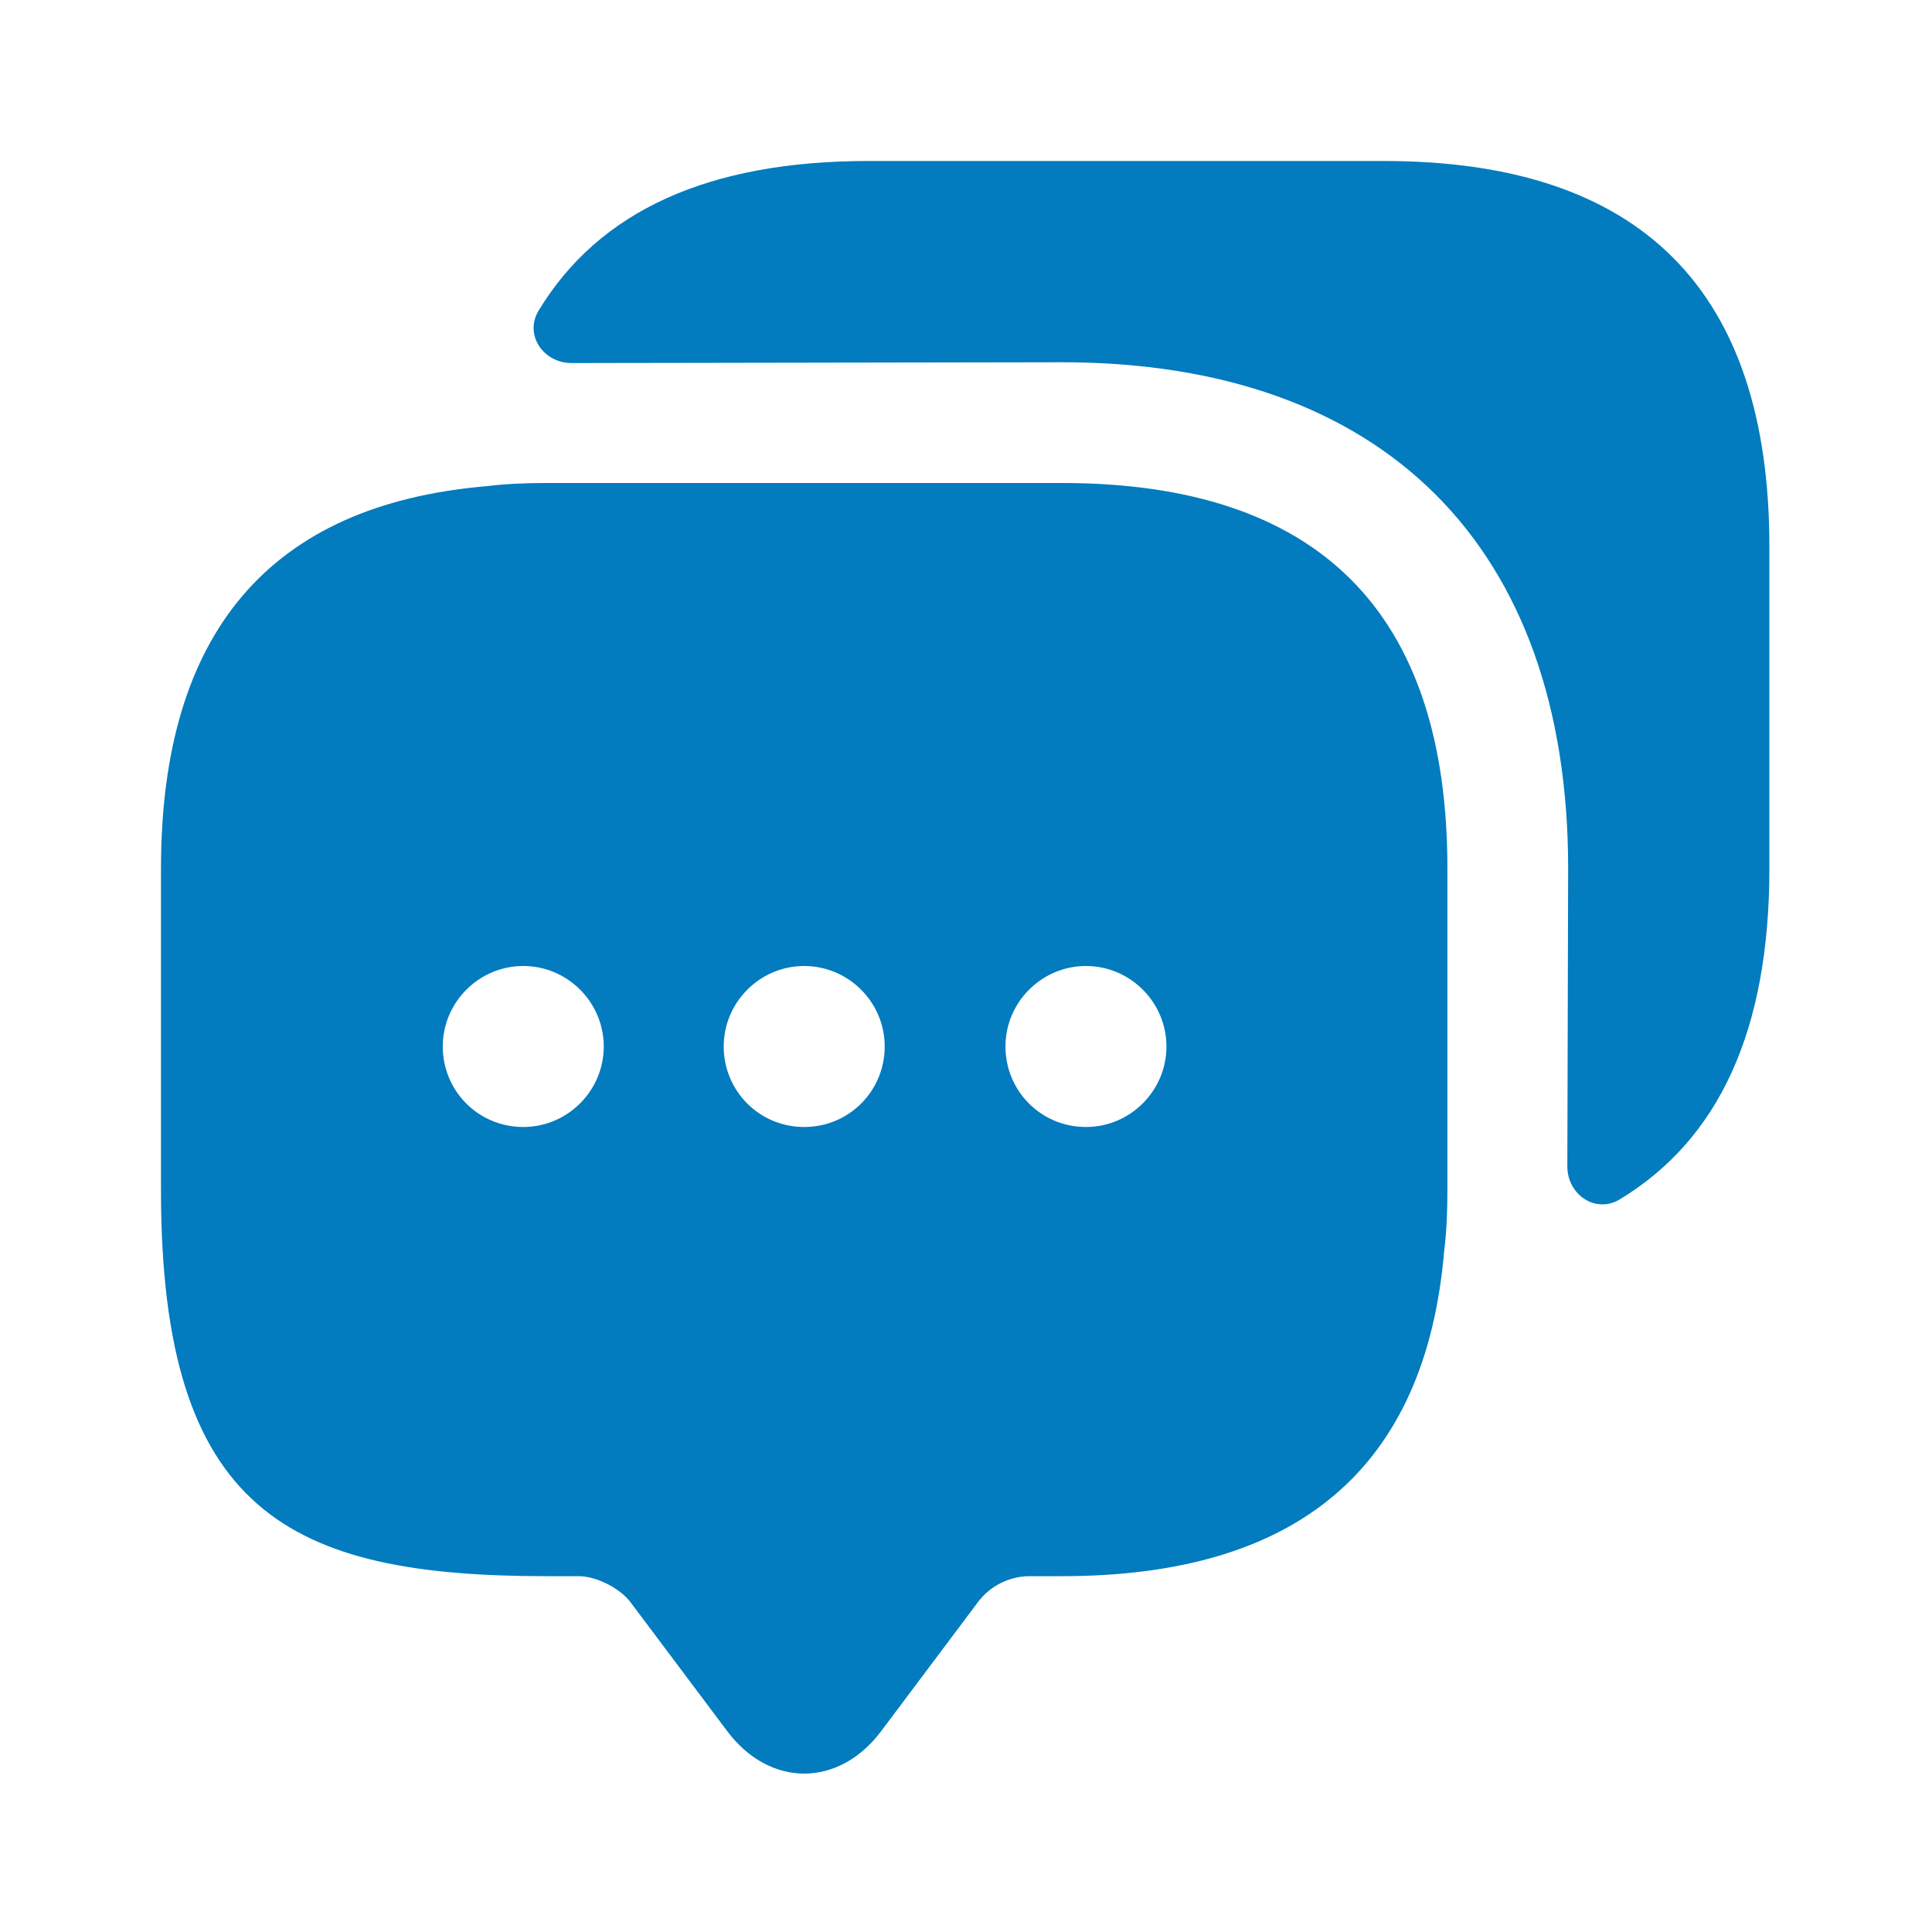
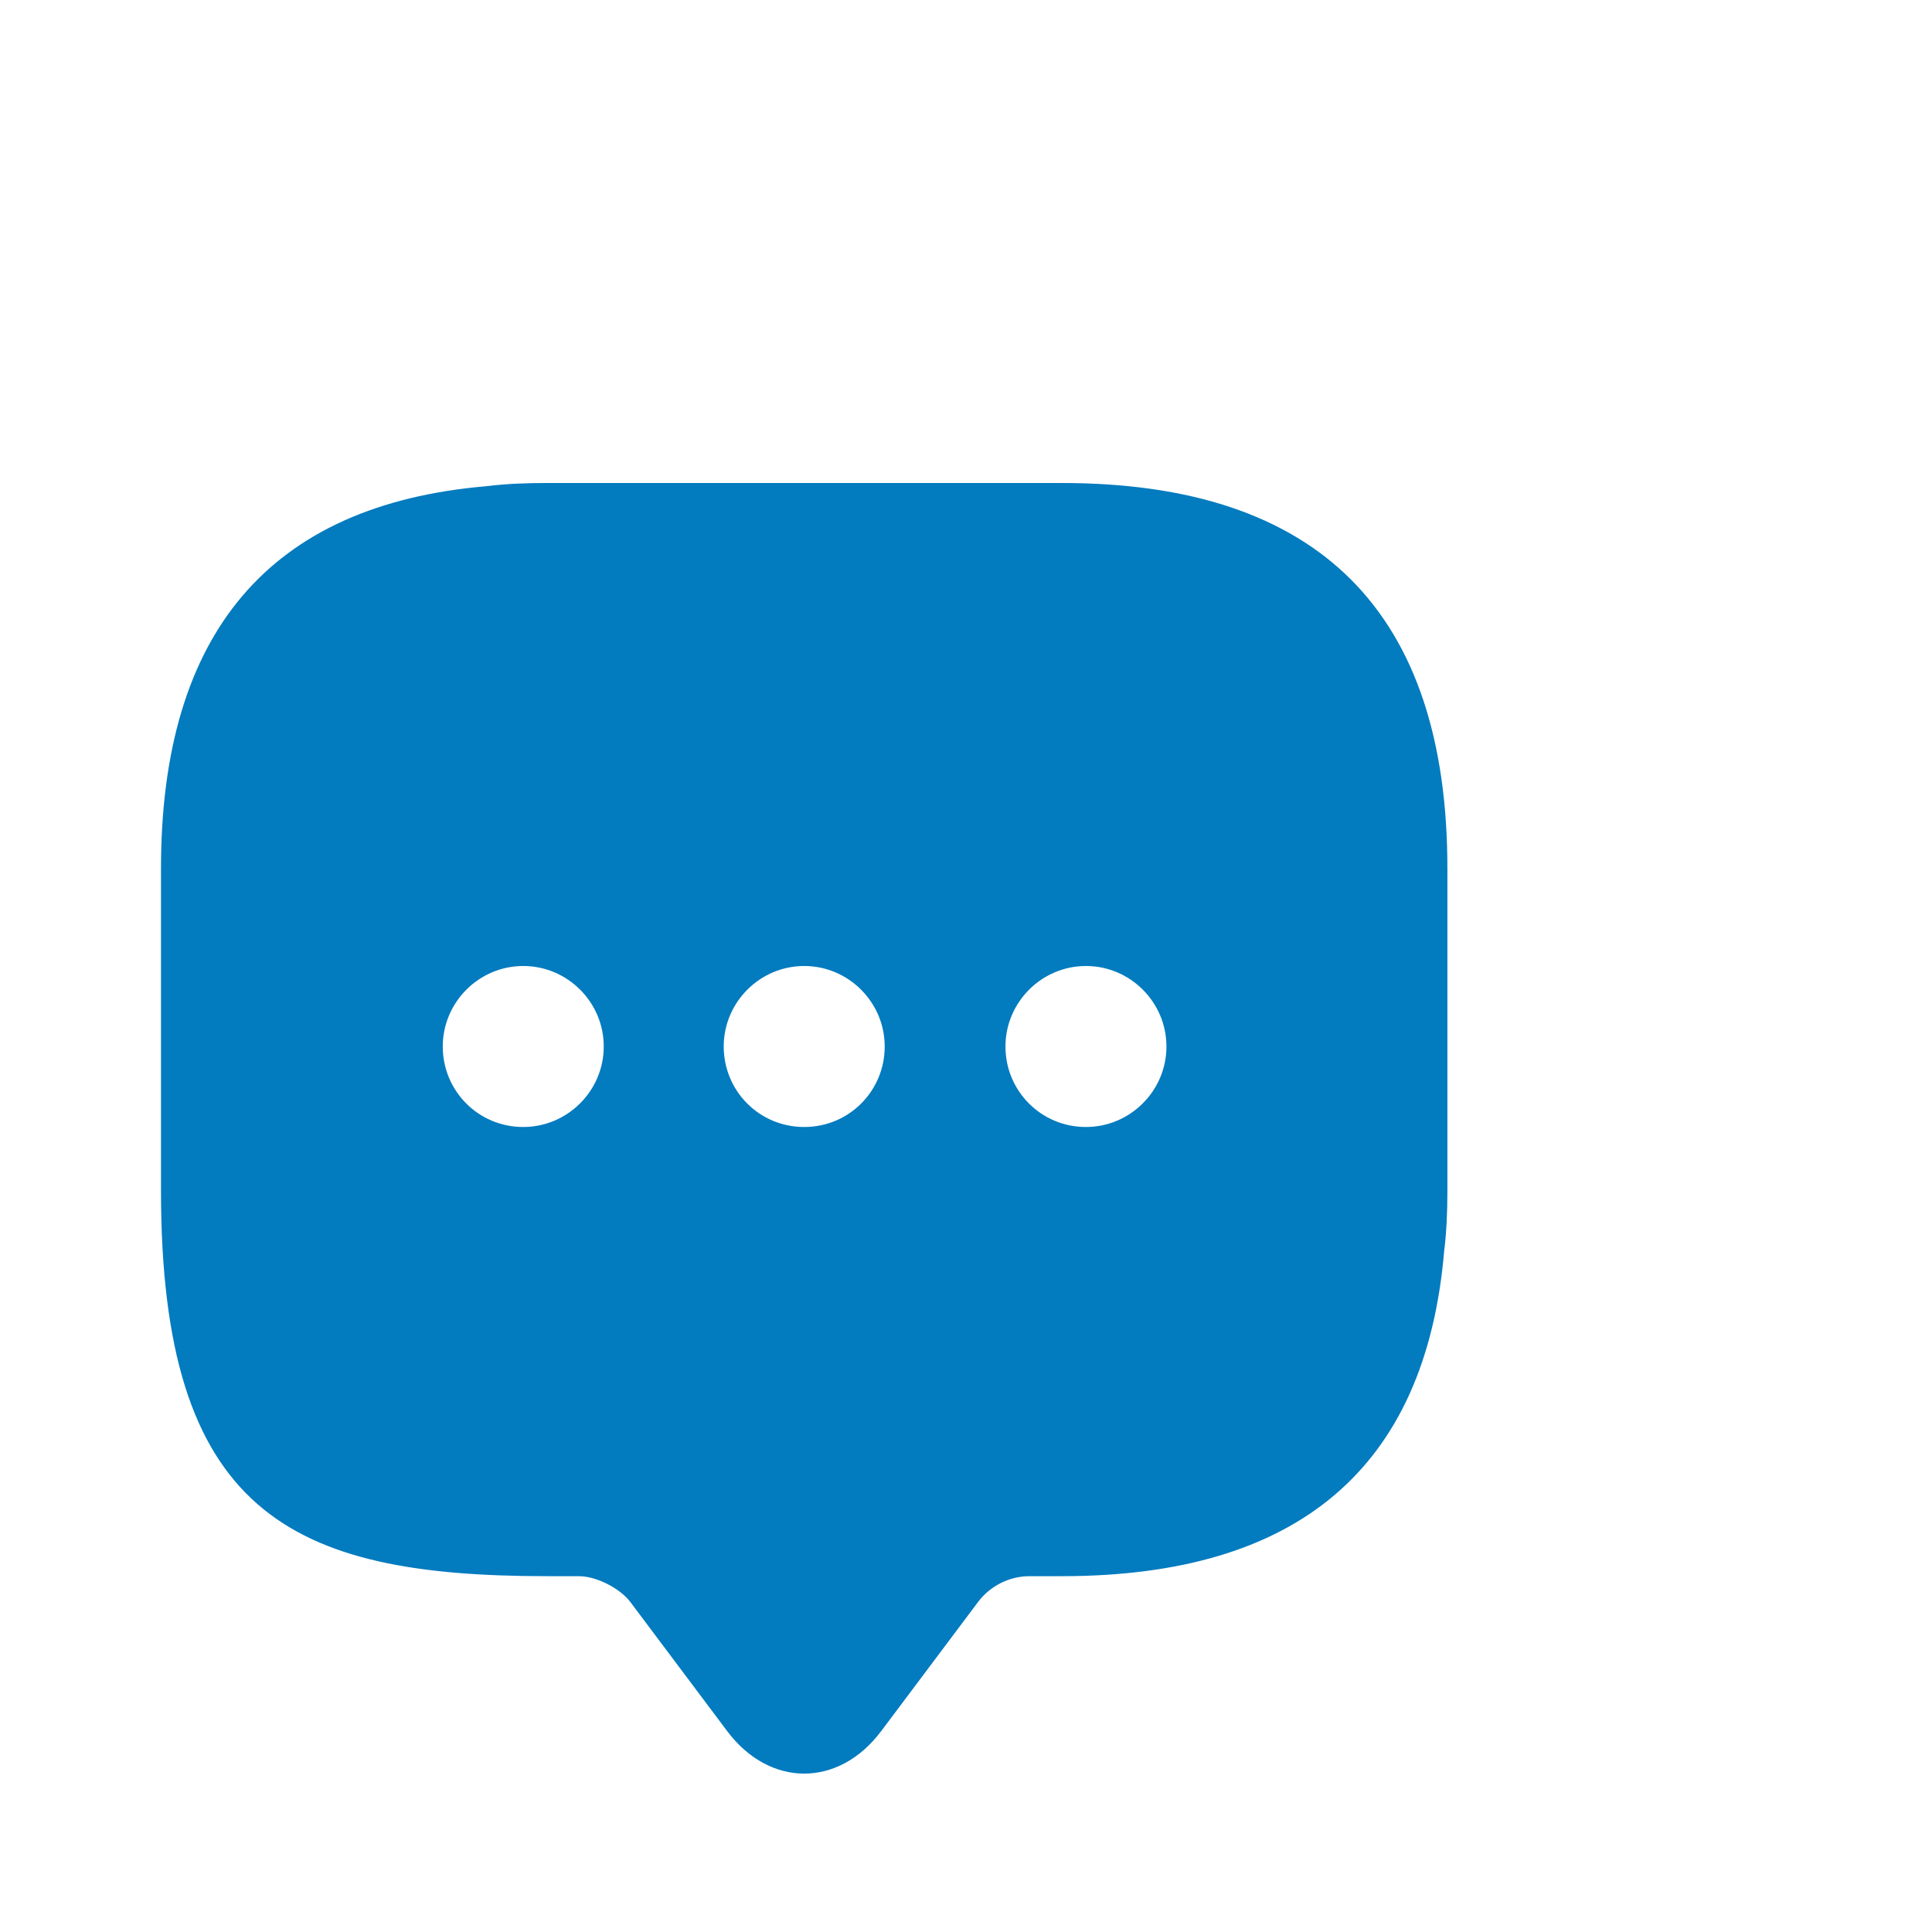
<svg xmlns="http://www.w3.org/2000/svg" width="64" height="64" viewBox="0 0 64 64" fill="none">
  <path d="M16.149 16.605L16.159 16.604L16.169 16.603C16.781 16.526 17.425 16.5 18.107 16.5H35.173C39.349 16.5 42.393 17.547 44.397 19.55C46.4 21.554 47.447 24.598 47.447 28.773V39.44C47.447 40.122 47.42 40.766 47.344 41.378L47.343 41.388L47.342 41.398C47.043 44.907 45.868 47.461 43.883 49.145C41.892 50.836 39.01 51.713 35.173 51.713H34.107C33.283 51.713 32.495 52.107 32 52.767L28.8 57.033L28.799 57.034C28.172 57.875 27.386 58.253 26.64 58.253C25.895 58.253 25.108 57.875 24.481 57.034L24.48 57.033L21.28 52.767L21.277 52.763C21.046 52.46 20.698 52.203 20.342 52.024C19.987 51.844 19.569 51.713 19.174 51.713H18.107C13.862 51.713 10.839 51.179 8.859 49.45C6.896 47.736 5.833 44.73 5.833 39.44V28.773C5.833 24.938 6.717 22.056 8.411 20.064C10.099 18.078 12.654 16.904 16.149 16.605ZM14.167 34.667C14.167 36.406 15.561 37.833 17.334 37.833C19.076 37.833 20.5 36.41 20.5 34.667C20.5 32.924 19.076 31.5 17.334 31.5C15.591 31.5 14.167 32.924 14.167 34.667ZM23.474 34.667C23.474 36.406 24.867 37.833 26.64 37.833C28.413 37.833 29.807 36.406 29.807 34.667C29.807 32.924 28.383 31.5 26.64 31.5C24.897 31.5 23.474 32.924 23.474 34.667ZM32.807 34.667C32.807 36.406 34.201 37.833 35.974 37.833C37.716 37.833 39.14 36.41 39.14 34.667C39.14 32.924 37.716 31.5 35.974 31.5C34.231 31.5 32.807 32.924 32.807 34.667Z" fill="#027BBF" stroke="#027BBF" />
-   <path d="M58.613 18.107V28.773C58.613 34.107 56.96 37.733 53.653 39.733C52.853 40.213 51.92 39.573 51.92 38.64L51.947 28.773C51.947 18.107 45.84 12 35.173 12L18.933 12.027C18 12.027 17.36 11.093 17.84 10.293C19.84 6.987 23.466 5.333 28.773 5.333H45.84C54.346 5.333 58.613 9.6 58.613 18.107Z" fill="#027BBF" />
</svg>